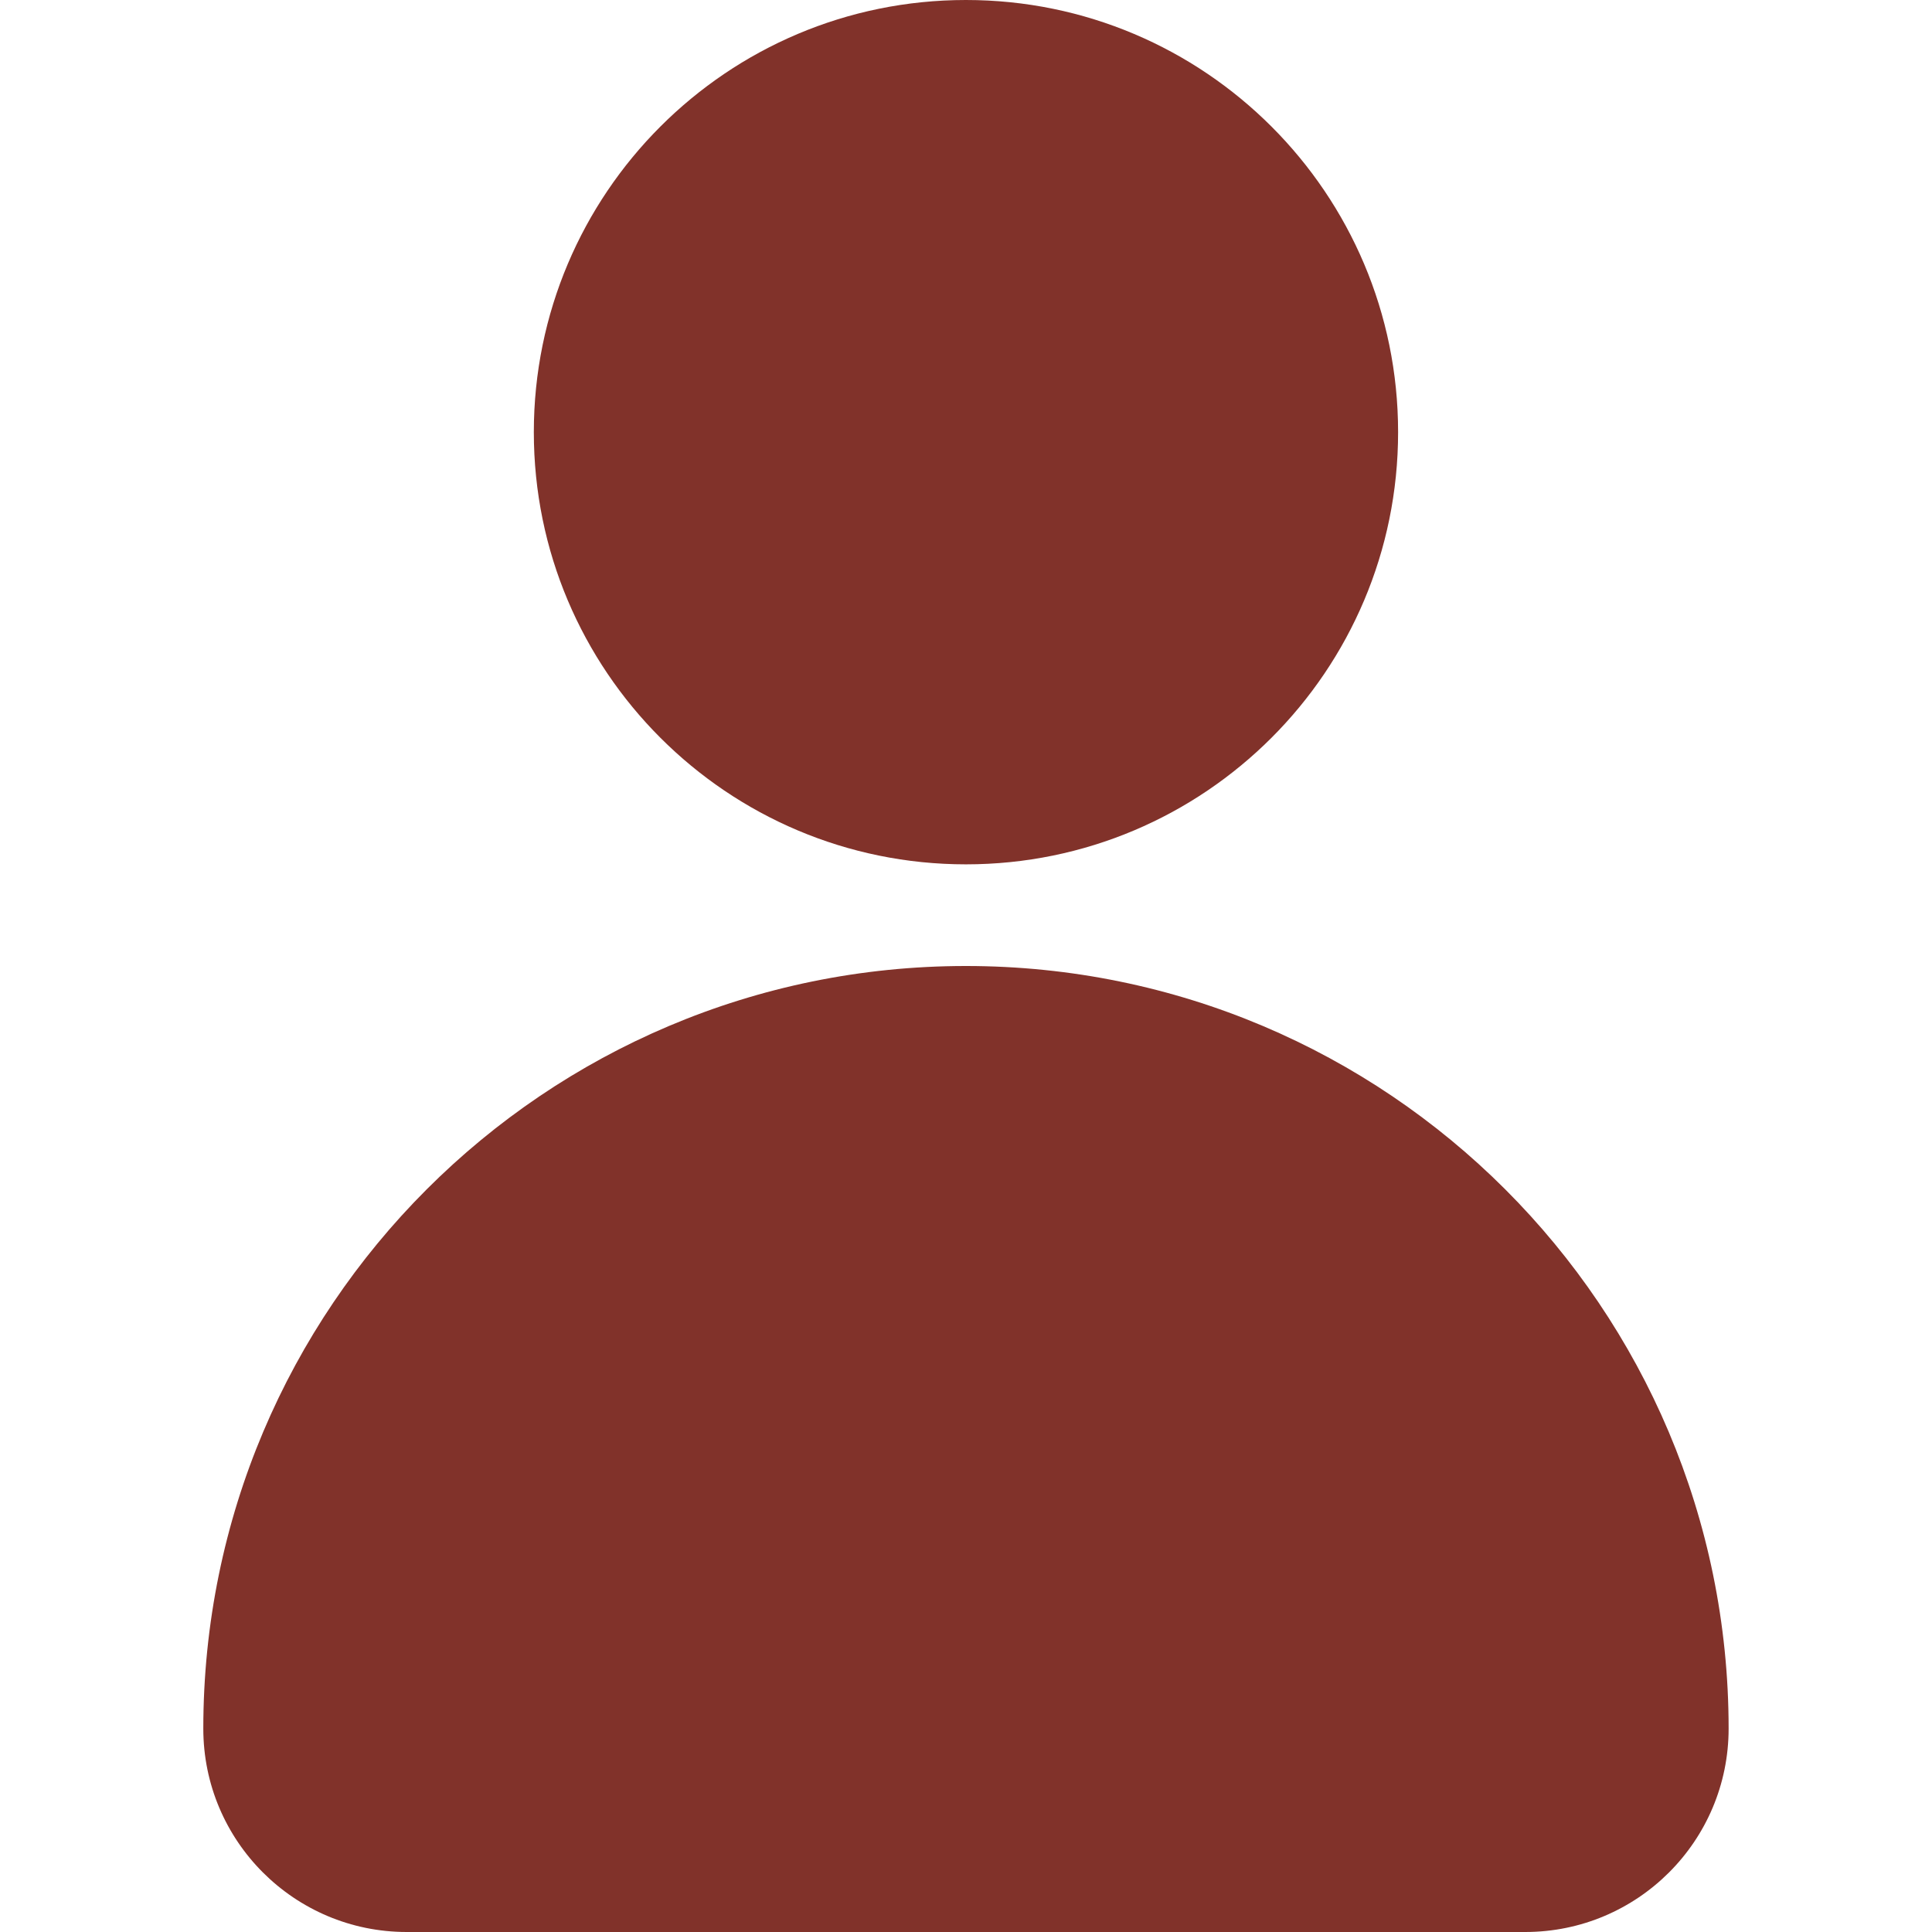
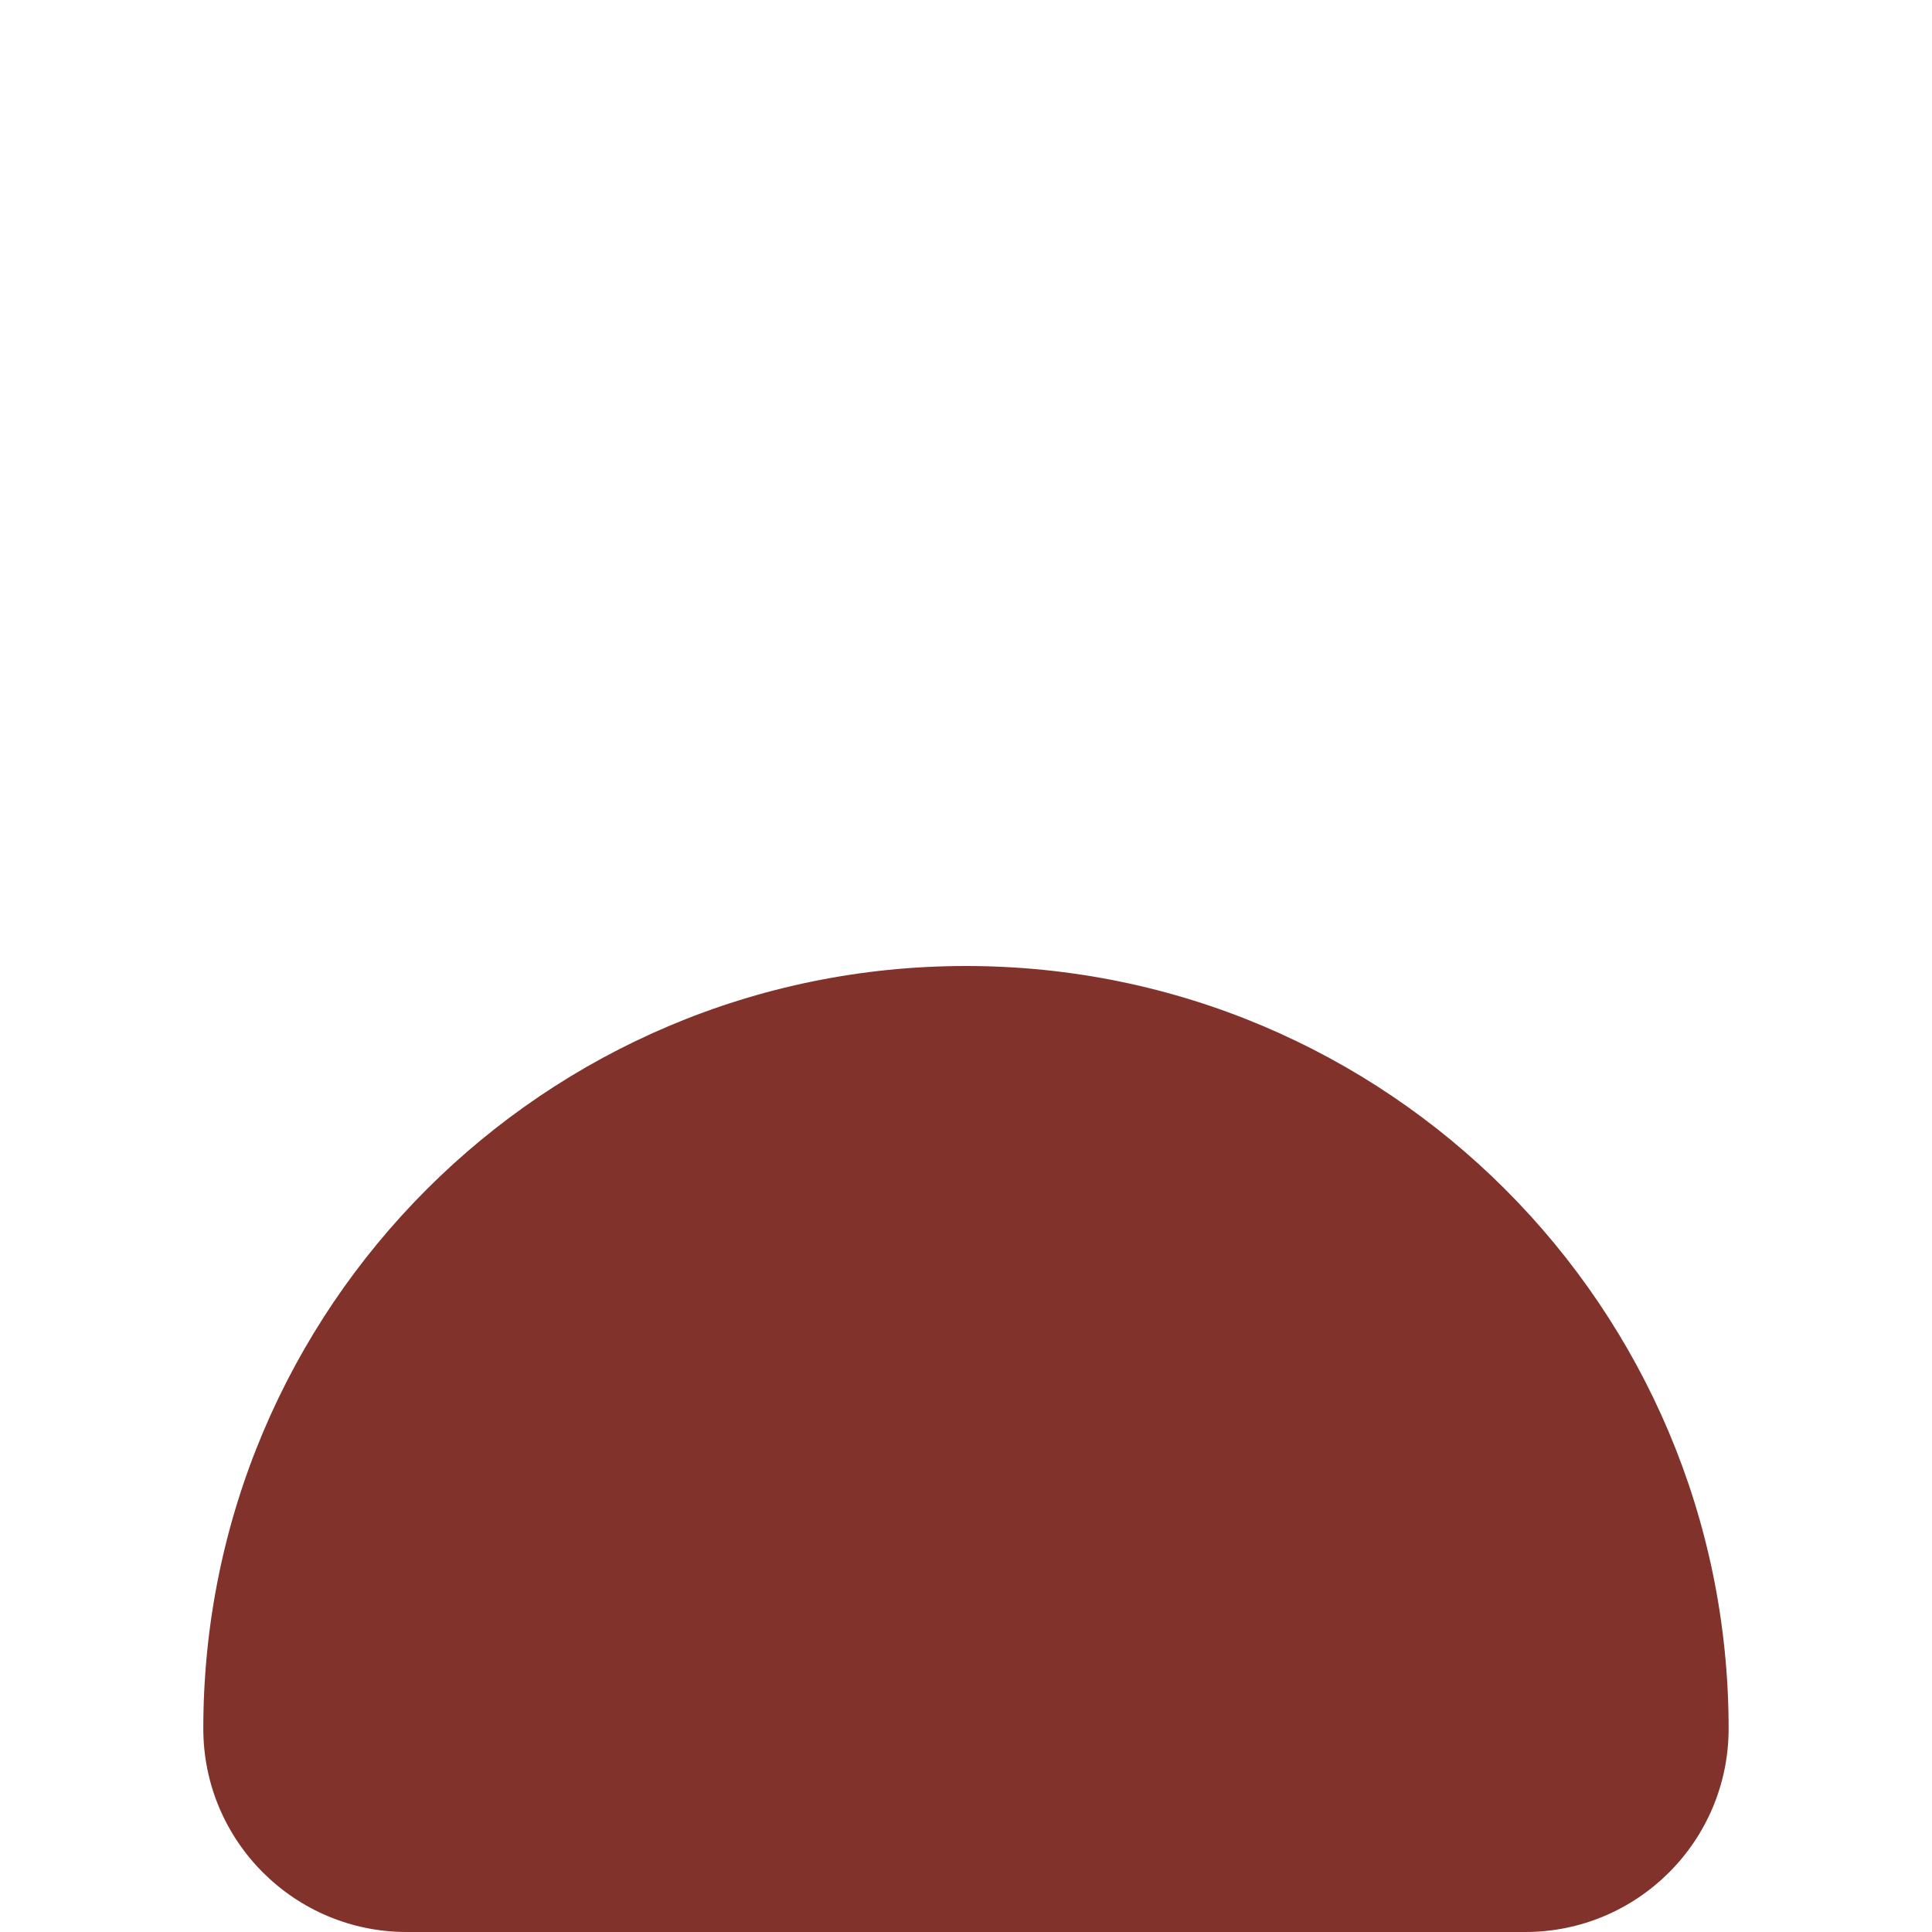
<svg xmlns="http://www.w3.org/2000/svg" width="26" height="26" viewBox="0 0 26 26" fill="none">
-   <path d="M12.999 11.632C16.211 11.632 18.815 9.028 18.815 5.816C18.815 2.604 16.211 0 12.999 0C9.787 0 7.184 2.604 7.184 5.816C7.184 9.028 9.787 11.632 12.999 11.632Z" fill="#81322A" />
  <path d="M12.999 13C7.331 13 2.736 17.595 2.736 23.263C2.736 24.775 3.962 26 5.473 26H20.526C22.037 26 23.263 24.775 23.263 23.263C23.263 17.595 18.668 13 12.999 13Z" fill="#81322A" />
</svg>